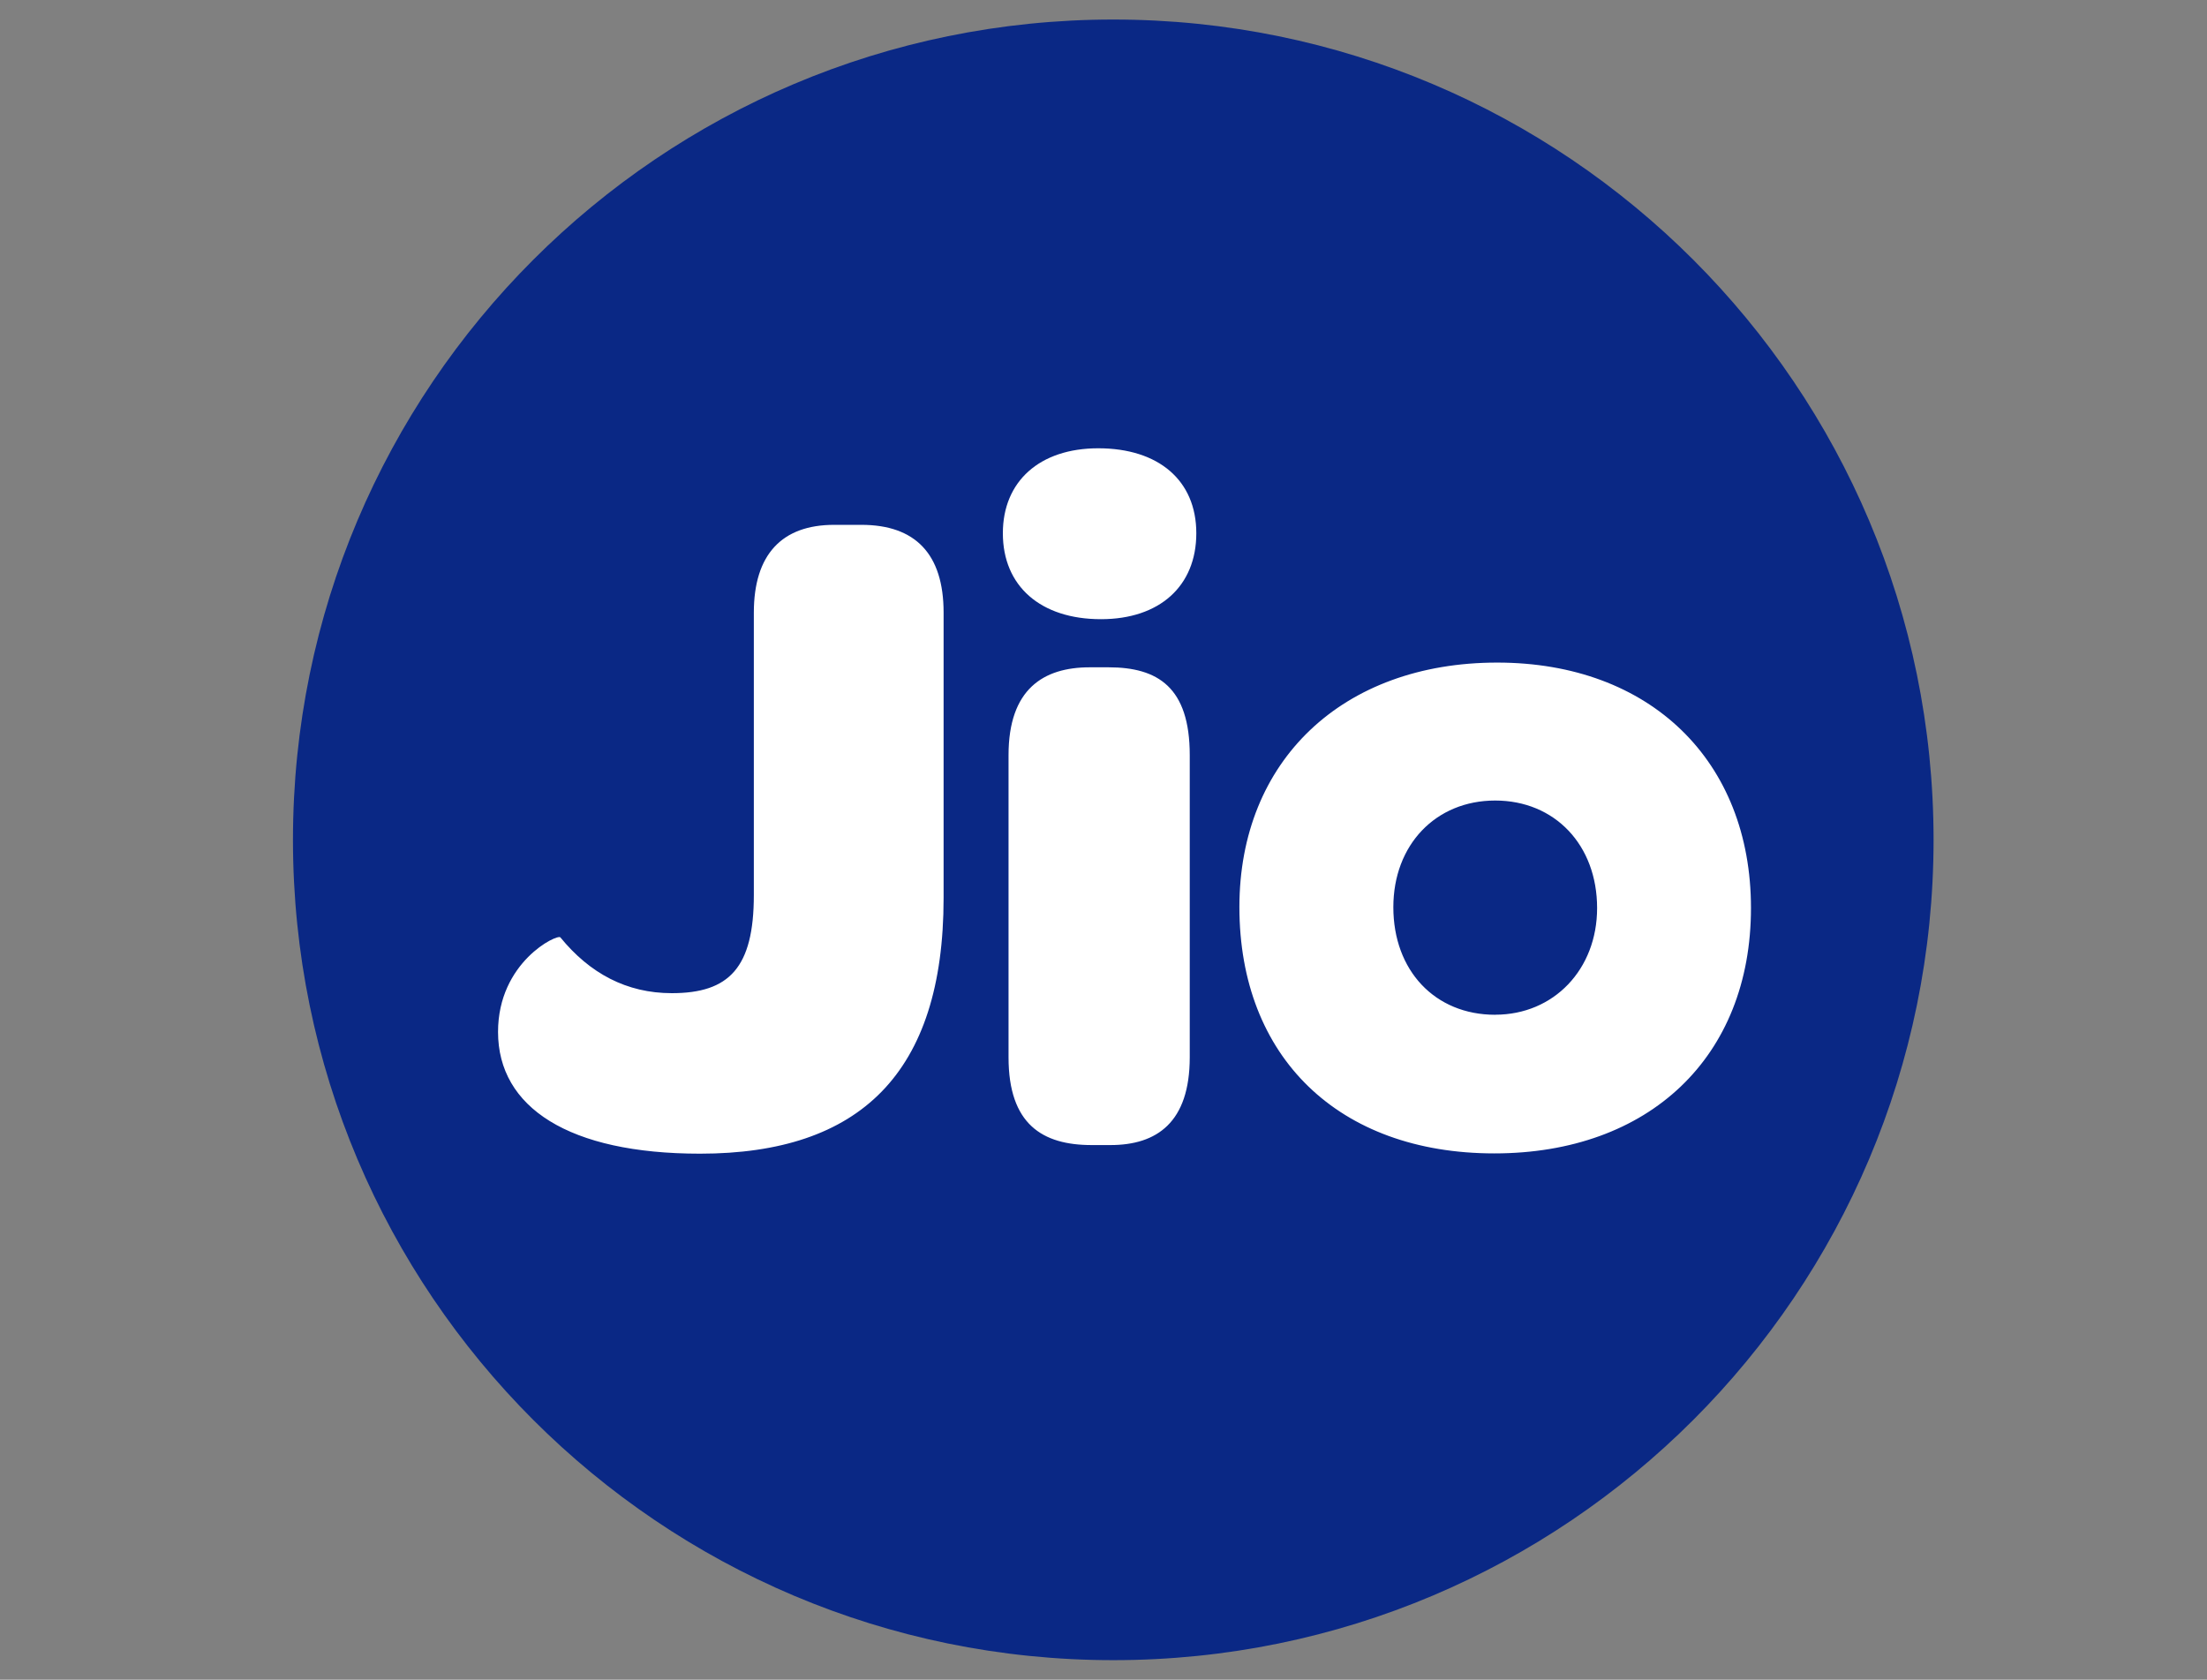
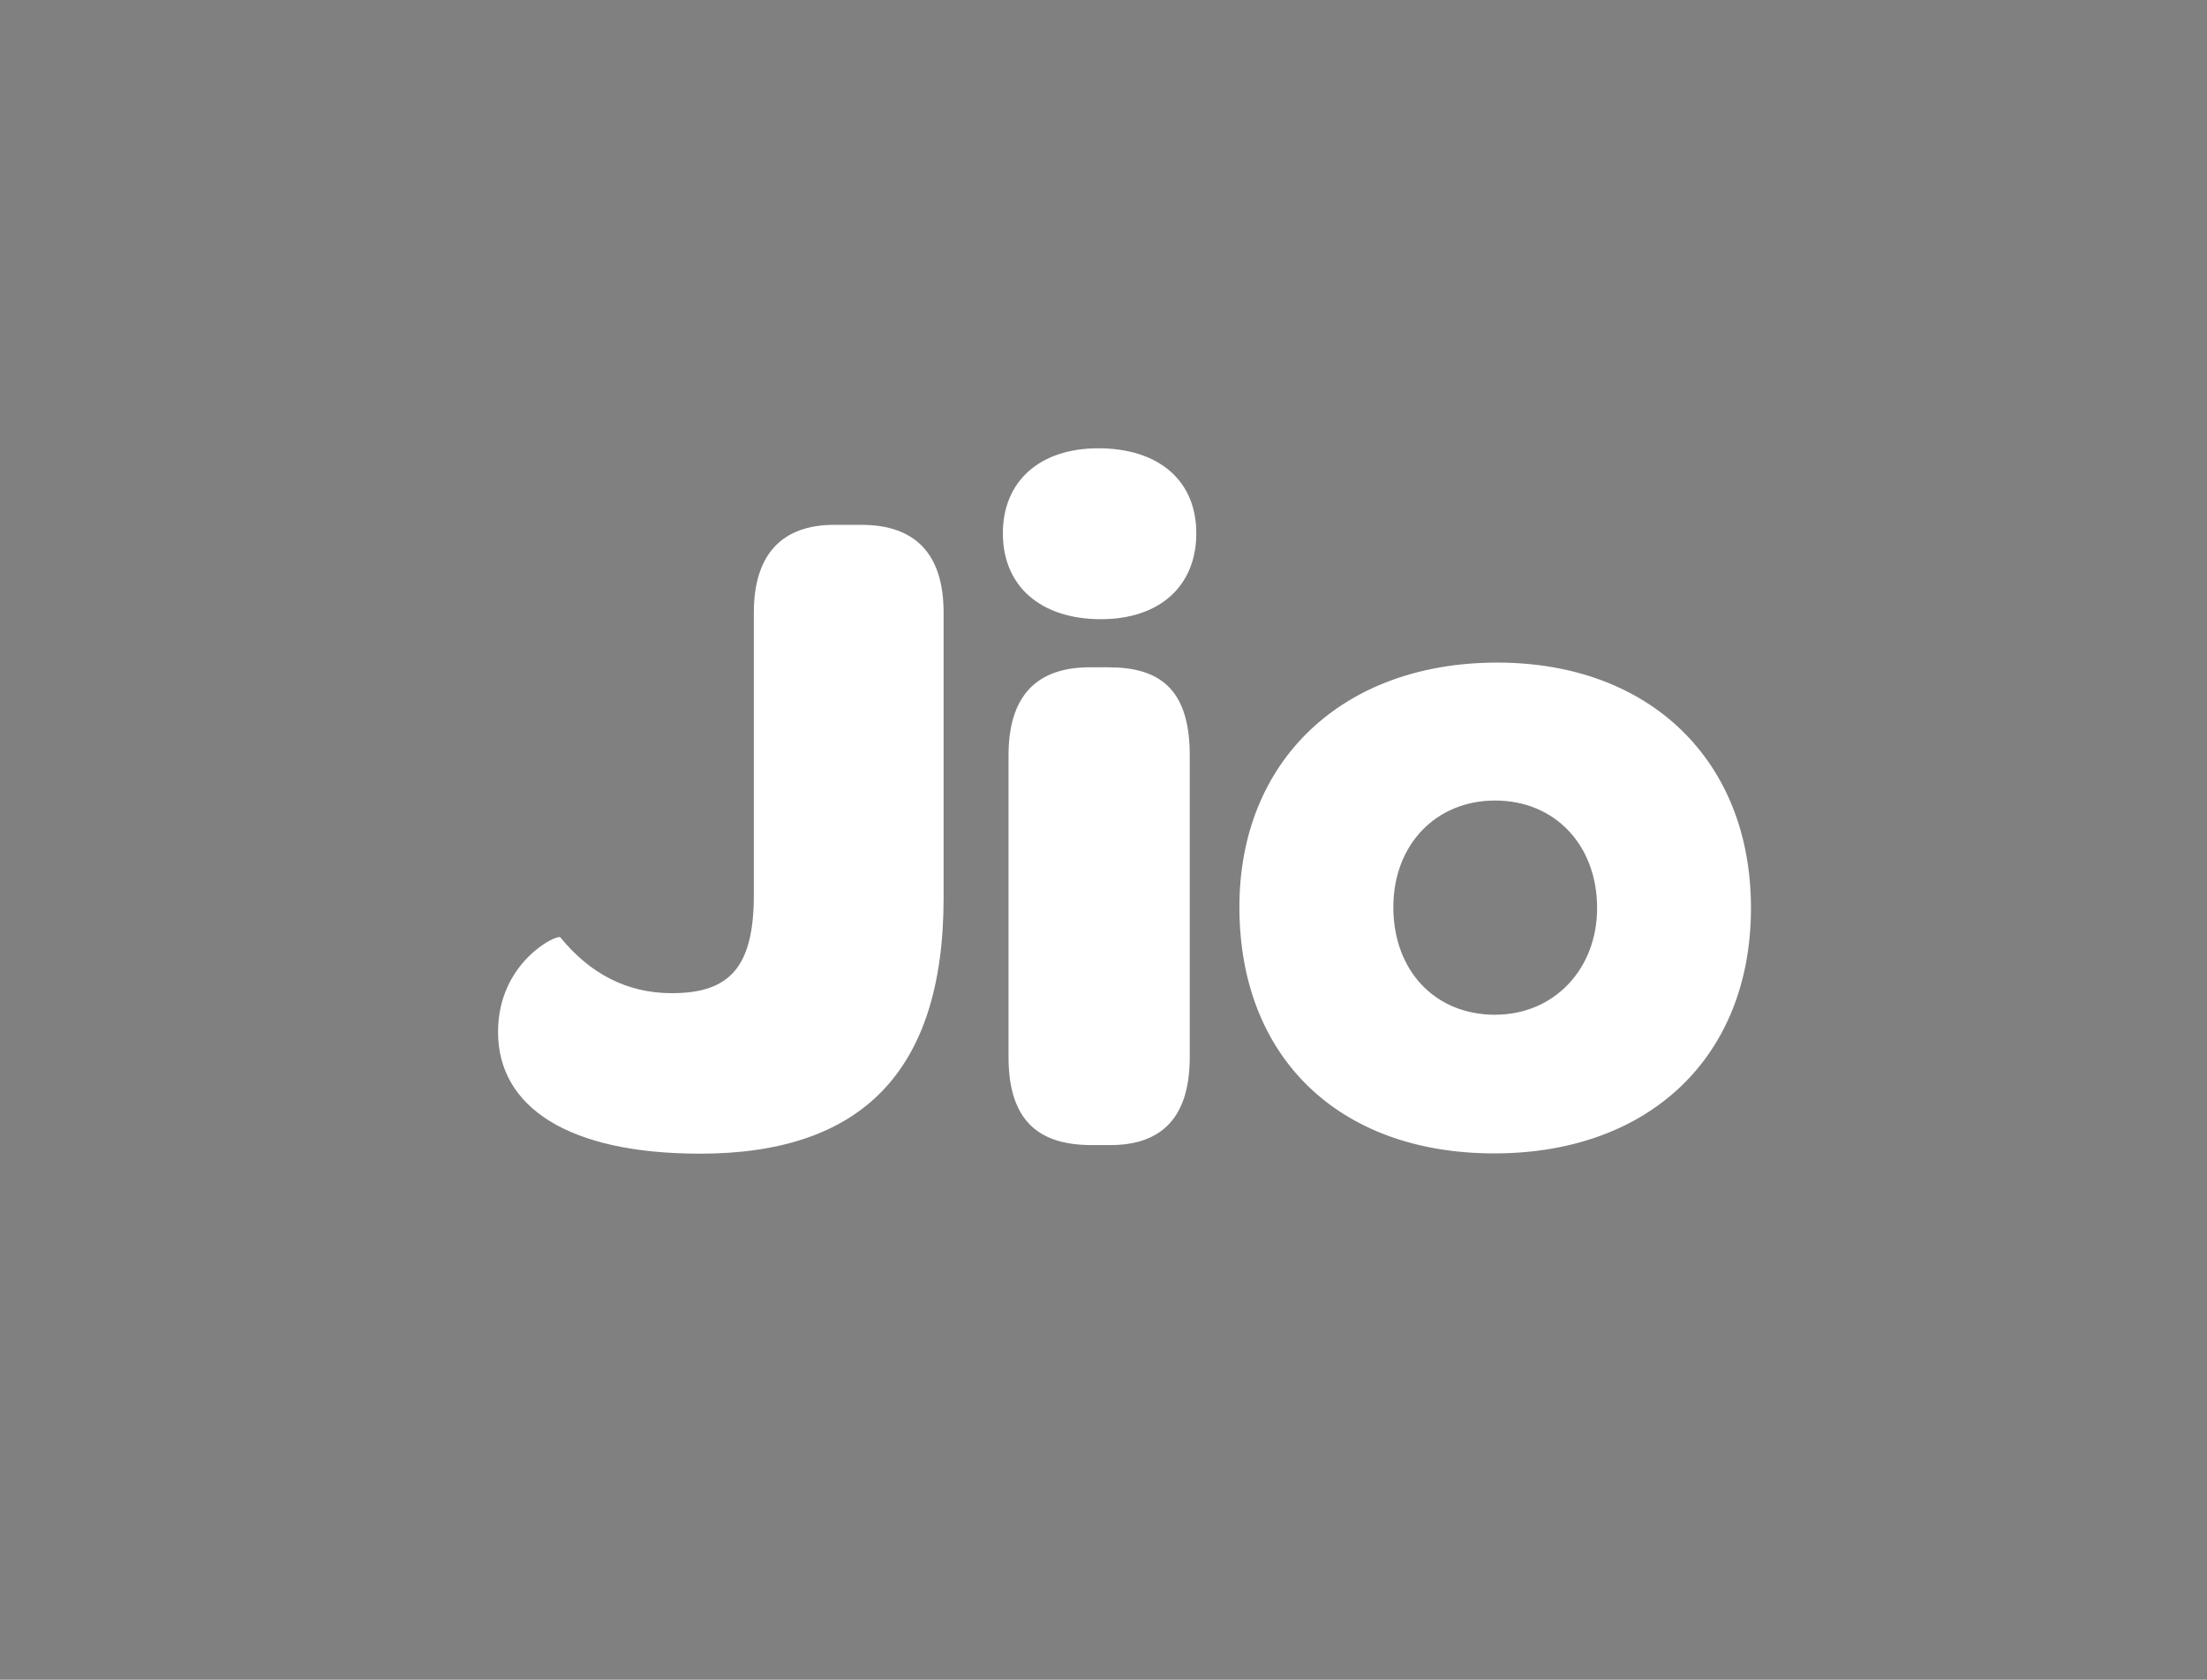
<svg xmlns="http://www.w3.org/2000/svg" width="113" height="86" viewBox="0 0 113 86" fill="none">
  <rect x="0" y="0" width="113" height="86" fill="#808080" stroke="none" />
  <g clip-path="url(#clip0_4599_28503)">
-     <path d="M57 85C80.196 85 99 66.196 99 43C99 19.804 80.196 1 57 1C33.804 1 15 19.804 15 43C15 66.196 33.804 85 57 85Z" fill="#0A2885" />
    <path d="M76.555 51.956C73.464 51.956 71.34 49.688 71.34 46.447C71.34 43.255 73.51 40.987 76.555 40.987C79.6 40.987 81.773 43.255 81.773 46.493C81.773 49.632 79.554 51.953 76.558 51.953L76.555 51.956ZM76.659 33.924C68.732 33.924 63.458 38.954 63.458 46.44C63.458 54.123 68.536 59.054 76.509 59.054C84.433 59.054 89.651 54.123 89.651 46.489C89.651 38.954 84.489 33.924 76.656 33.924H76.659ZM56.23 22.952C53.234 22.952 51.347 24.642 51.347 27.302C51.347 30.011 53.279 31.702 56.37 31.702C59.37 31.702 61.252 30.011 61.252 27.302C61.252 24.597 59.321 22.952 56.23 22.952ZM56.762 34.166H55.792C53.43 34.166 51.638 35.275 51.638 38.663V54.133C51.638 57.563 53.374 58.627 55.894 58.627H56.856C59.226 58.627 60.916 57.472 60.916 54.13V38.663C60.916 35.181 59.272 34.166 56.762 34.166ZM44.106 26.872H42.706C40.046 26.872 38.597 28.377 38.597 31.369V45.824C38.597 49.545 37.337 50.85 34.397 50.85C32.08 50.85 30.194 49.835 28.692 47.994C28.545 47.805 25.5 49.251 25.5 52.835C25.5 56.699 29.122 59.068 35.843 59.068C44.011 59.068 48.313 54.963 48.313 45.971V31.362C48.313 28.366 46.867 26.872 44.106 26.872Z" fill="white" />
  </g>
  <defs>
    <clipPath id="clip0_4599_28503">
      <rect width="84" height="84" fill="white" transform="translate(15 1)" />
    </clipPath>
  </defs>
</svg>